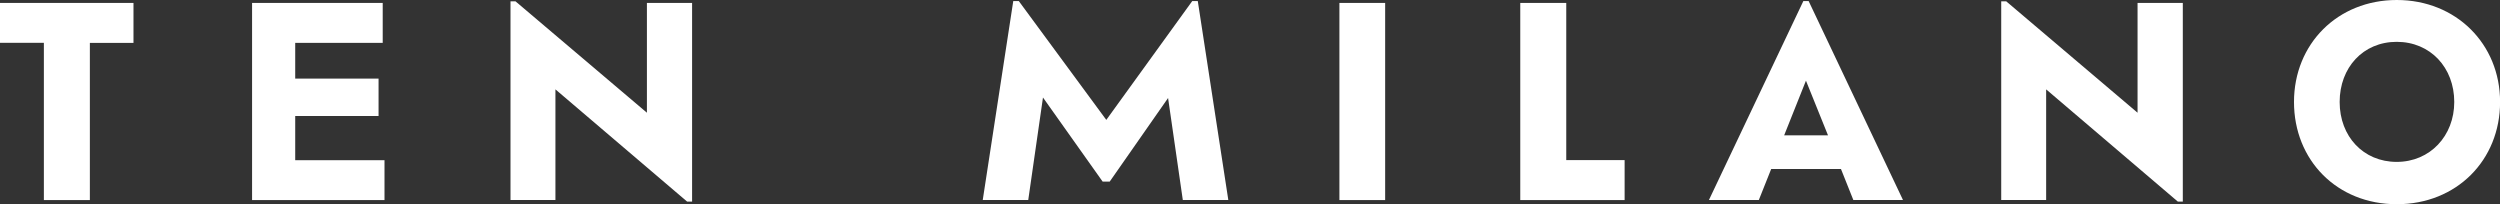
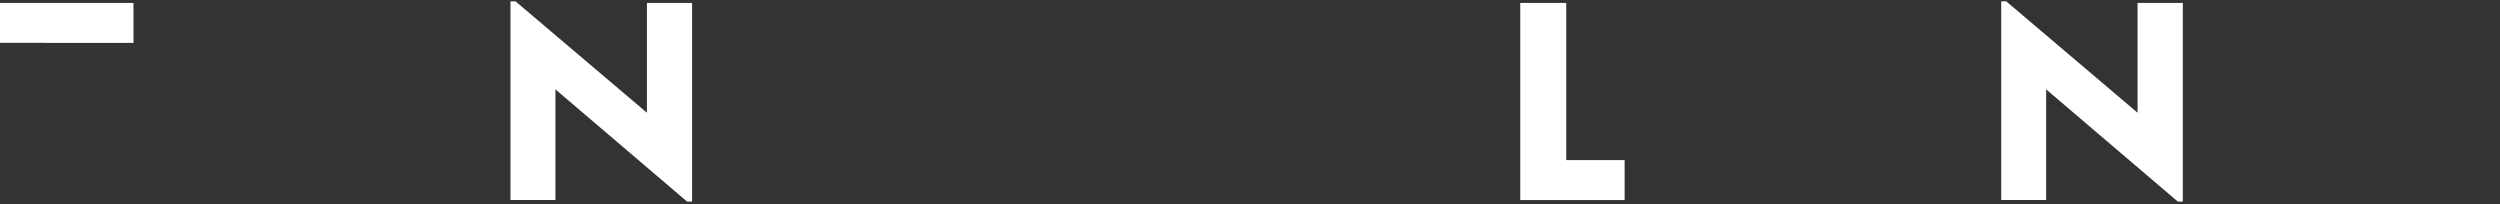
<svg xmlns="http://www.w3.org/2000/svg" id="Livello_2" viewBox="0 0 307.15 25.09">
  <rect x="0" y="0" width="307.15" height="25.09" fill="#333333" stroke="none" />
  <defs>
    <style>.cls-1{fill:#fff;}</style>
  </defs>
  <g id="Livello_1-2">
-     <path class="cls-1" d="M5.39,5.26H0V.36h16.4v4.91h-5.36v19.31h-5.65V5.26Z" />
-     <path class="cls-1" d="M47.24,19.67v4.91h-16.27V.36h16.05v4.91h-10.75v4.39h10.24v4.59h-10.24v5.43h10.98Z" />
+     <path class="cls-1" d="M5.39,5.26H0V.36h16.4v4.91h-5.36h-5.65V5.26Z" />
    <path class="cls-1" d="M85.03.36v24.41h-.61l-16.18-13.79v13.59h-5.52V.16h.61l16.15,13.69V.36h5.55Z" />
-     <path class="cls-1" d="M145.32,24.57l-1.81-12.53-7.17,10.27h-.87l-7.33-10.33-1.81,12.59h-5.59L124.49.13h.68l10.75,14.6L146.48.13h.68l3.75,24.44h-5.59Z" />
-     <path class="cls-1" d="M164.56.36h5.62v24.22h-5.62V.36Z" />
    <path class="cls-1" d="M199.6,19.67v4.91h-12.82V.36h5.65v19.31h7.17Z" />
-     <path class="cls-1" d="M226.17,20.76h-8.56l-1.52,3.81h-6.13L221.56.13h.65l11.59,24.44h-6.1l-1.52-3.81ZM221.88,9.91l-2.68,6.72h5.39l-2.71-6.72Z" />
    <path class="cls-1" d="M268.18.36v24.41h-.61l-16.18-13.79v13.59h-5.52V.16h.61l16.14,13.69V.36h5.55Z" />
-     <path class="cls-1" d="M281.84,12.53c0-7.14,5.36-12.53,12.63-12.53s12.69,5.39,12.69,12.53-5.33,12.56-12.69,12.56-12.63-5.42-12.63-12.56ZM301.53,12.53c0-4.23-2.94-7.39-7.07-7.39s-7.01,3.16-7.01,7.39,2.91,7.36,7.01,7.36,7.07-3.2,7.07-7.36Z" />
  </g>
</svg>